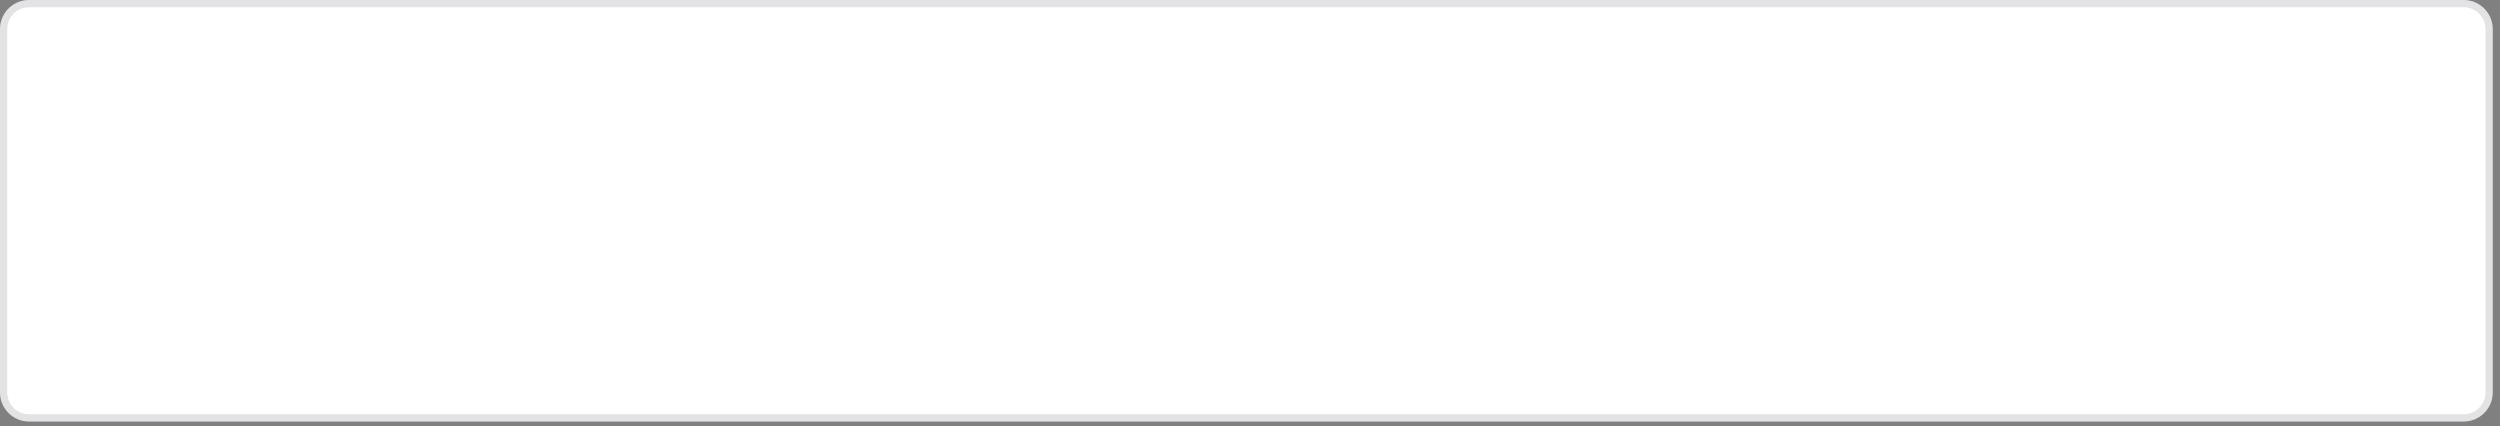
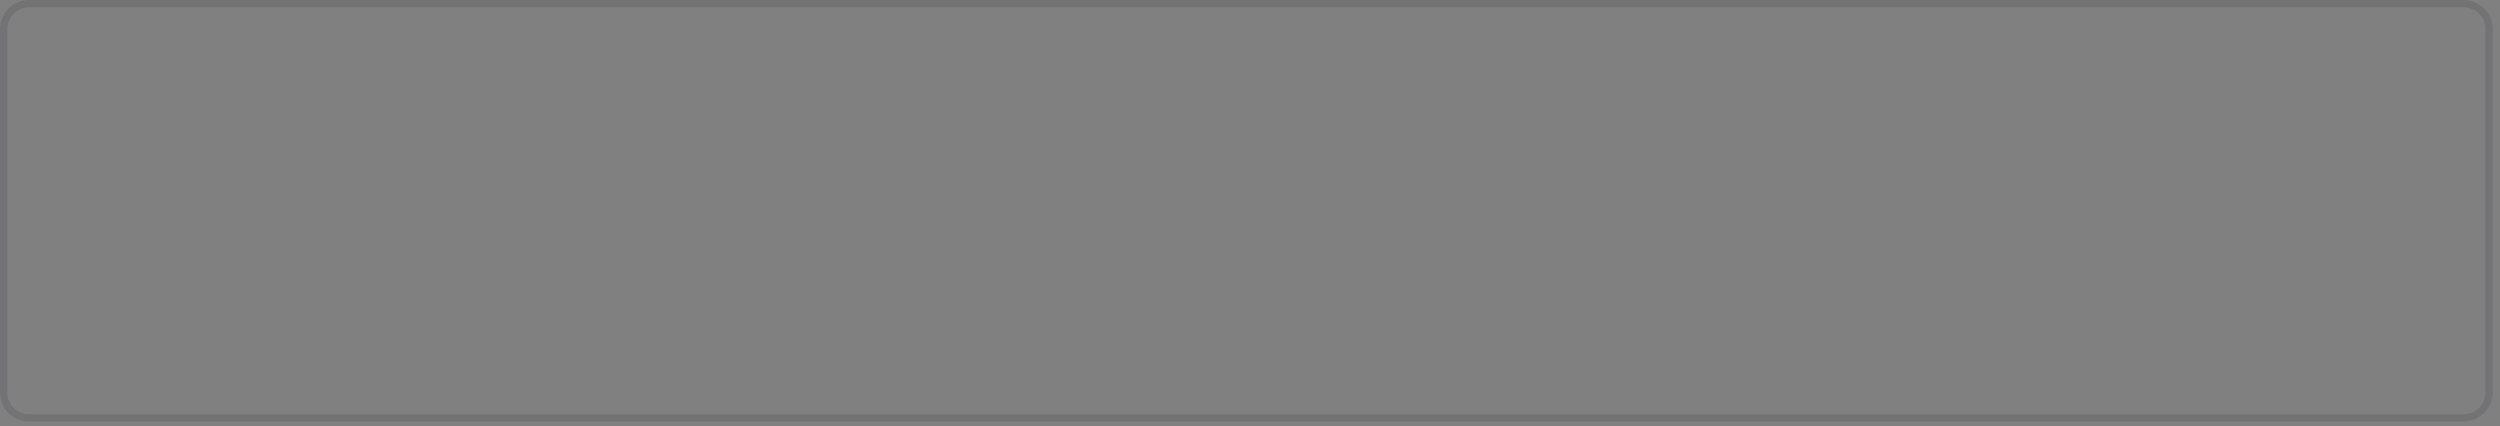
<svg xmlns="http://www.w3.org/2000/svg" fill="none" height="100%" overflow="visible" preserveAspectRatio="none" style="display: block;" viewBox="0 0 258 44" width="100%">
  <rect x="0" y="0" width="258" height="44" fill="#808080" stroke="none" />
  <g id="Combined Shape">
-     <path clip-rule="evenodd" d="M0 3C0 1.343 1.343 0 3 0H254.25C255.907 0 257.25 1.343 257.25 3V40.5C257.25 42.157 255.907 43.5 254.25 43.5H3C1.343 43.5 0 42.157 0 40.5L0 3Z" fill="white" fill-rule="evenodd" />
    <path d="M3 0.375H254.25C255.7 0.375 256.875 1.55 256.875 3V40.5C256.875 41.95 255.7 43.125 254.25 43.125H3C1.55 43.125 0.375 41.95 0.375 40.5V3C0.375 1.55 1.55 0.375 3 0.375Z" stroke="#161823" stroke-opacity="0.12" stroke-width="0.75" />
  </g>
</svg>